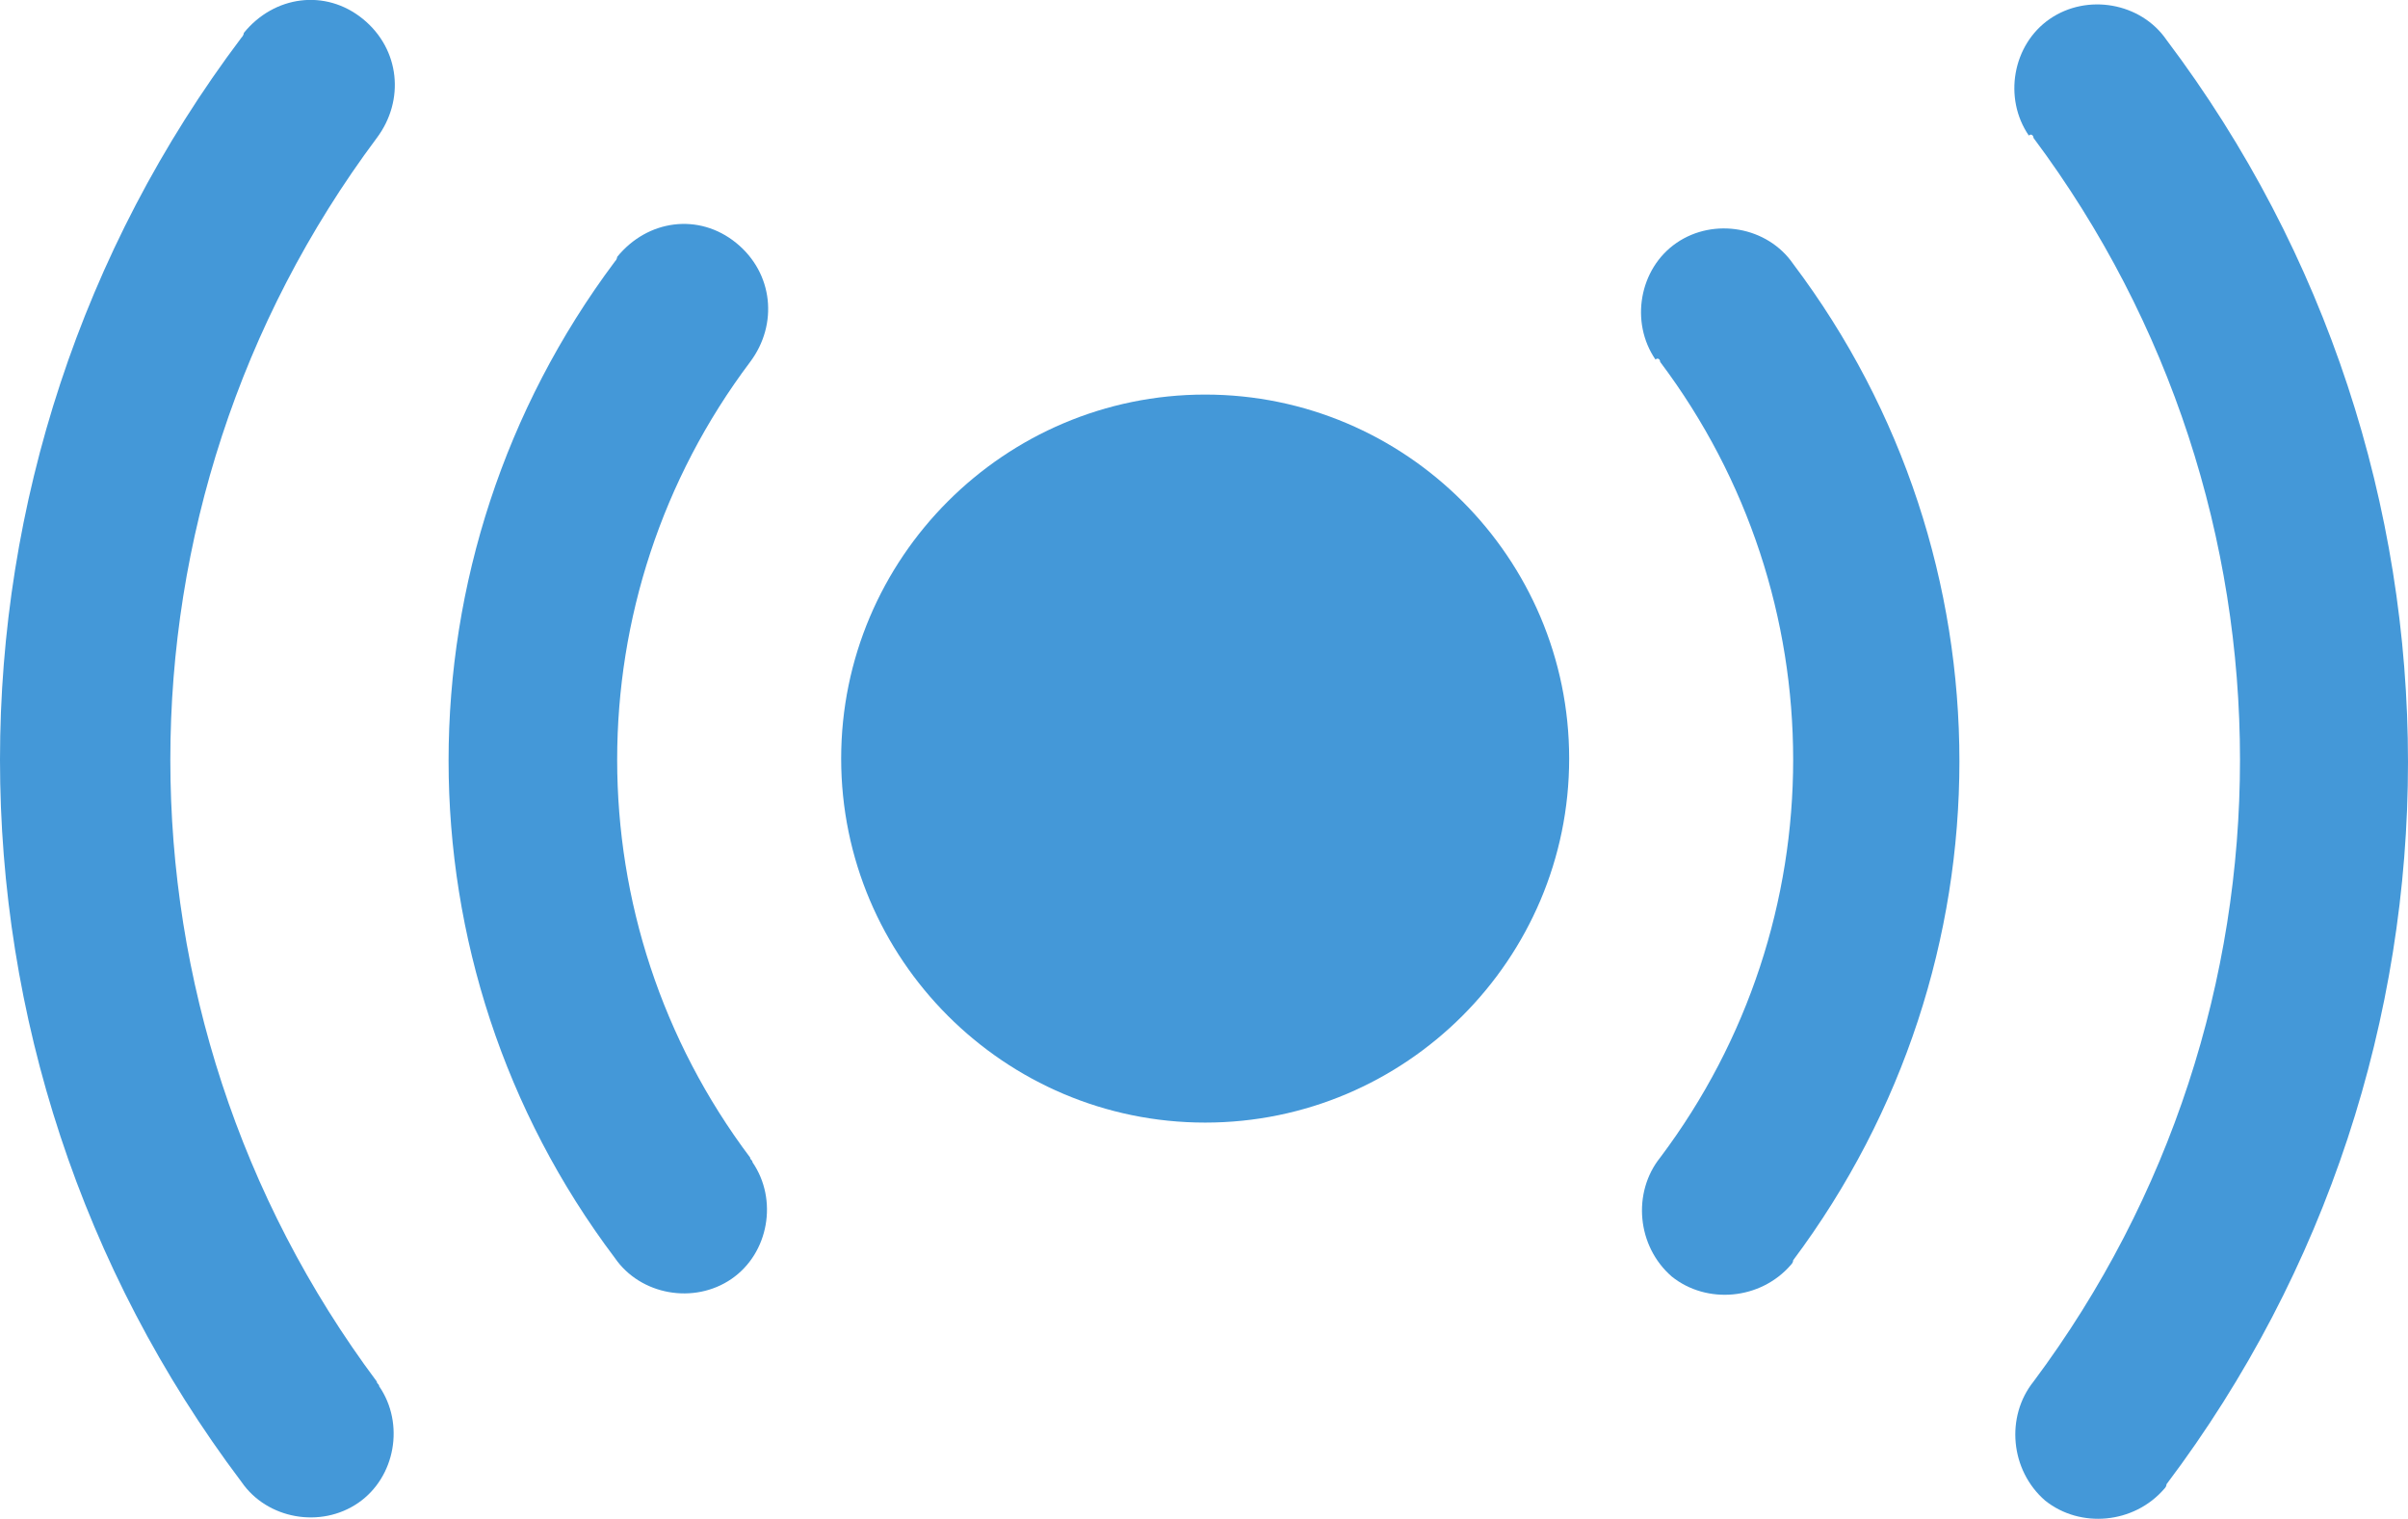
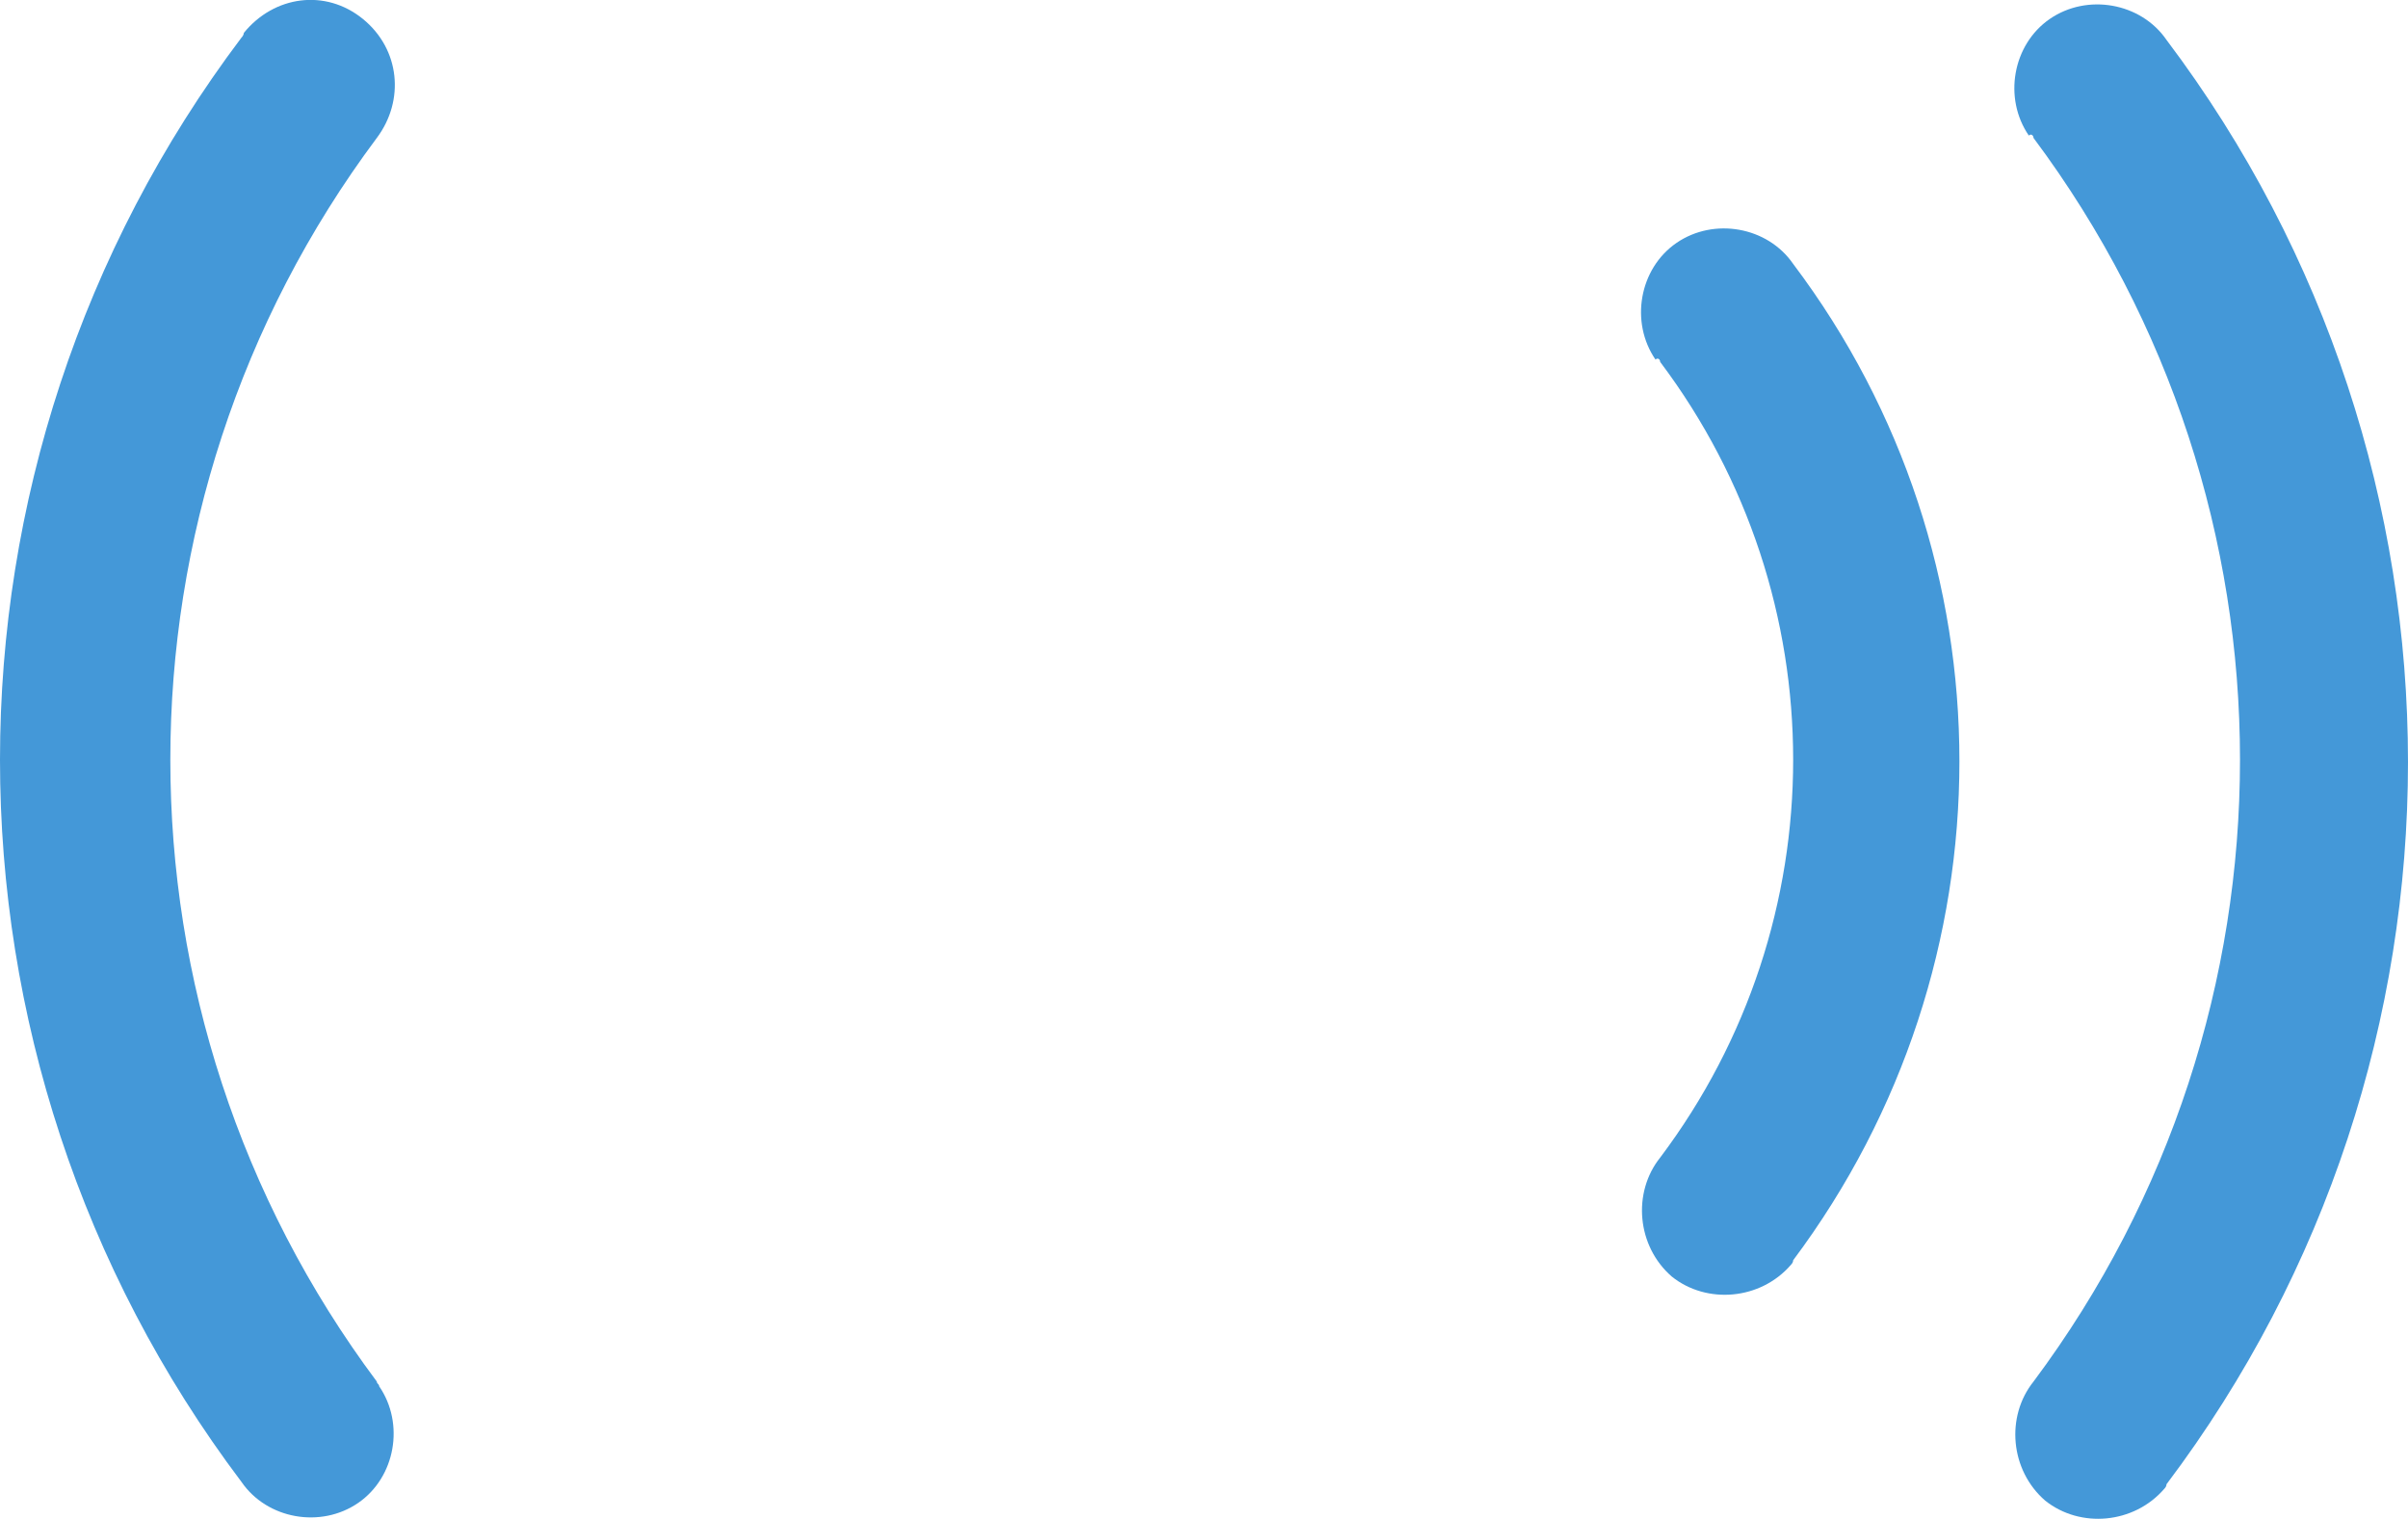
<svg xmlns="http://www.w3.org/2000/svg" id="a" width="103.2" height="65.09" viewBox="0 0 103.2 65.09">
  <g id="b">
-     <path id="c" d="m26.35,11.21c-9.5,12.7-9.5,30.1,0,42.7,1.1,1.6,3.4,2,5,.9s2-3.4.9-5c0-.1-.1-.1-.1-.2-7.6-10.1-7.6-24,0-34.1,1.2-1.6,1-3.8-.6-5.1s-3.8-1-5.1.6c0,0,0,.1-.1.2h0Z" fill="#4498d8" fill-rule="evenodd" />
    <path id="d" d="m71.15,15.51c7.6,10.1,7.6,24,0,34.1-1.2,1.5-1,3.8.5,5.1,1.5,1.2,3.8,1,5.1-.5q.1-.1.1-.2c9.5-12.7,9.5-30.1,0-42.7-1.1-1.6-3.4-2-5-.9s-2,3.4-.9,5c.1-.1.2,0,.2.1h0Z" fill="#4498d8" fill-rule="evenodd" />
    <path id="e" d="m10.35,1.61c-13.8,18.3-13.8,43.6,0,61.9,1.1,1.6,3.4,2,5,.9s2-3.4.9-5c0-.1-.1-.1-.1-.2-11.8-15.8-11.8-37.5,0-53.3,1.2-1.6,1-3.8-.6-5.1s-3.8-1-5.1.6c0,0,0,.1-.1.2Z" fill="#4498d8" fill-rule="evenodd" />
    <path id="f" d="m87.15,5.91c11.8,15.8,11.8,37.5,0,53.3-1.2,1.5-1,3.8.5,5.1,1.5,1.2,3.8,1,5.1-.5q.1-.1.1-.2c13.8-18.3,13.8-43.6,0-61.9-1.1-1.6-3.4-2-5-.9s-2,3.4-.9,5c.1-.1.2,0,.2.1Z" fill="#4498d8" fill-rule="evenodd" />
-     <path id="g" d="m67.25,32.51c0,8.6-7,15.6-15.6,15.6s-15.6-7-15.6-15.6,7-15.6,15.6-15.6,15.6,7,15.6,15.6h0" fill="#4498d8" fill-rule="evenodd" />
  </g>
</svg>